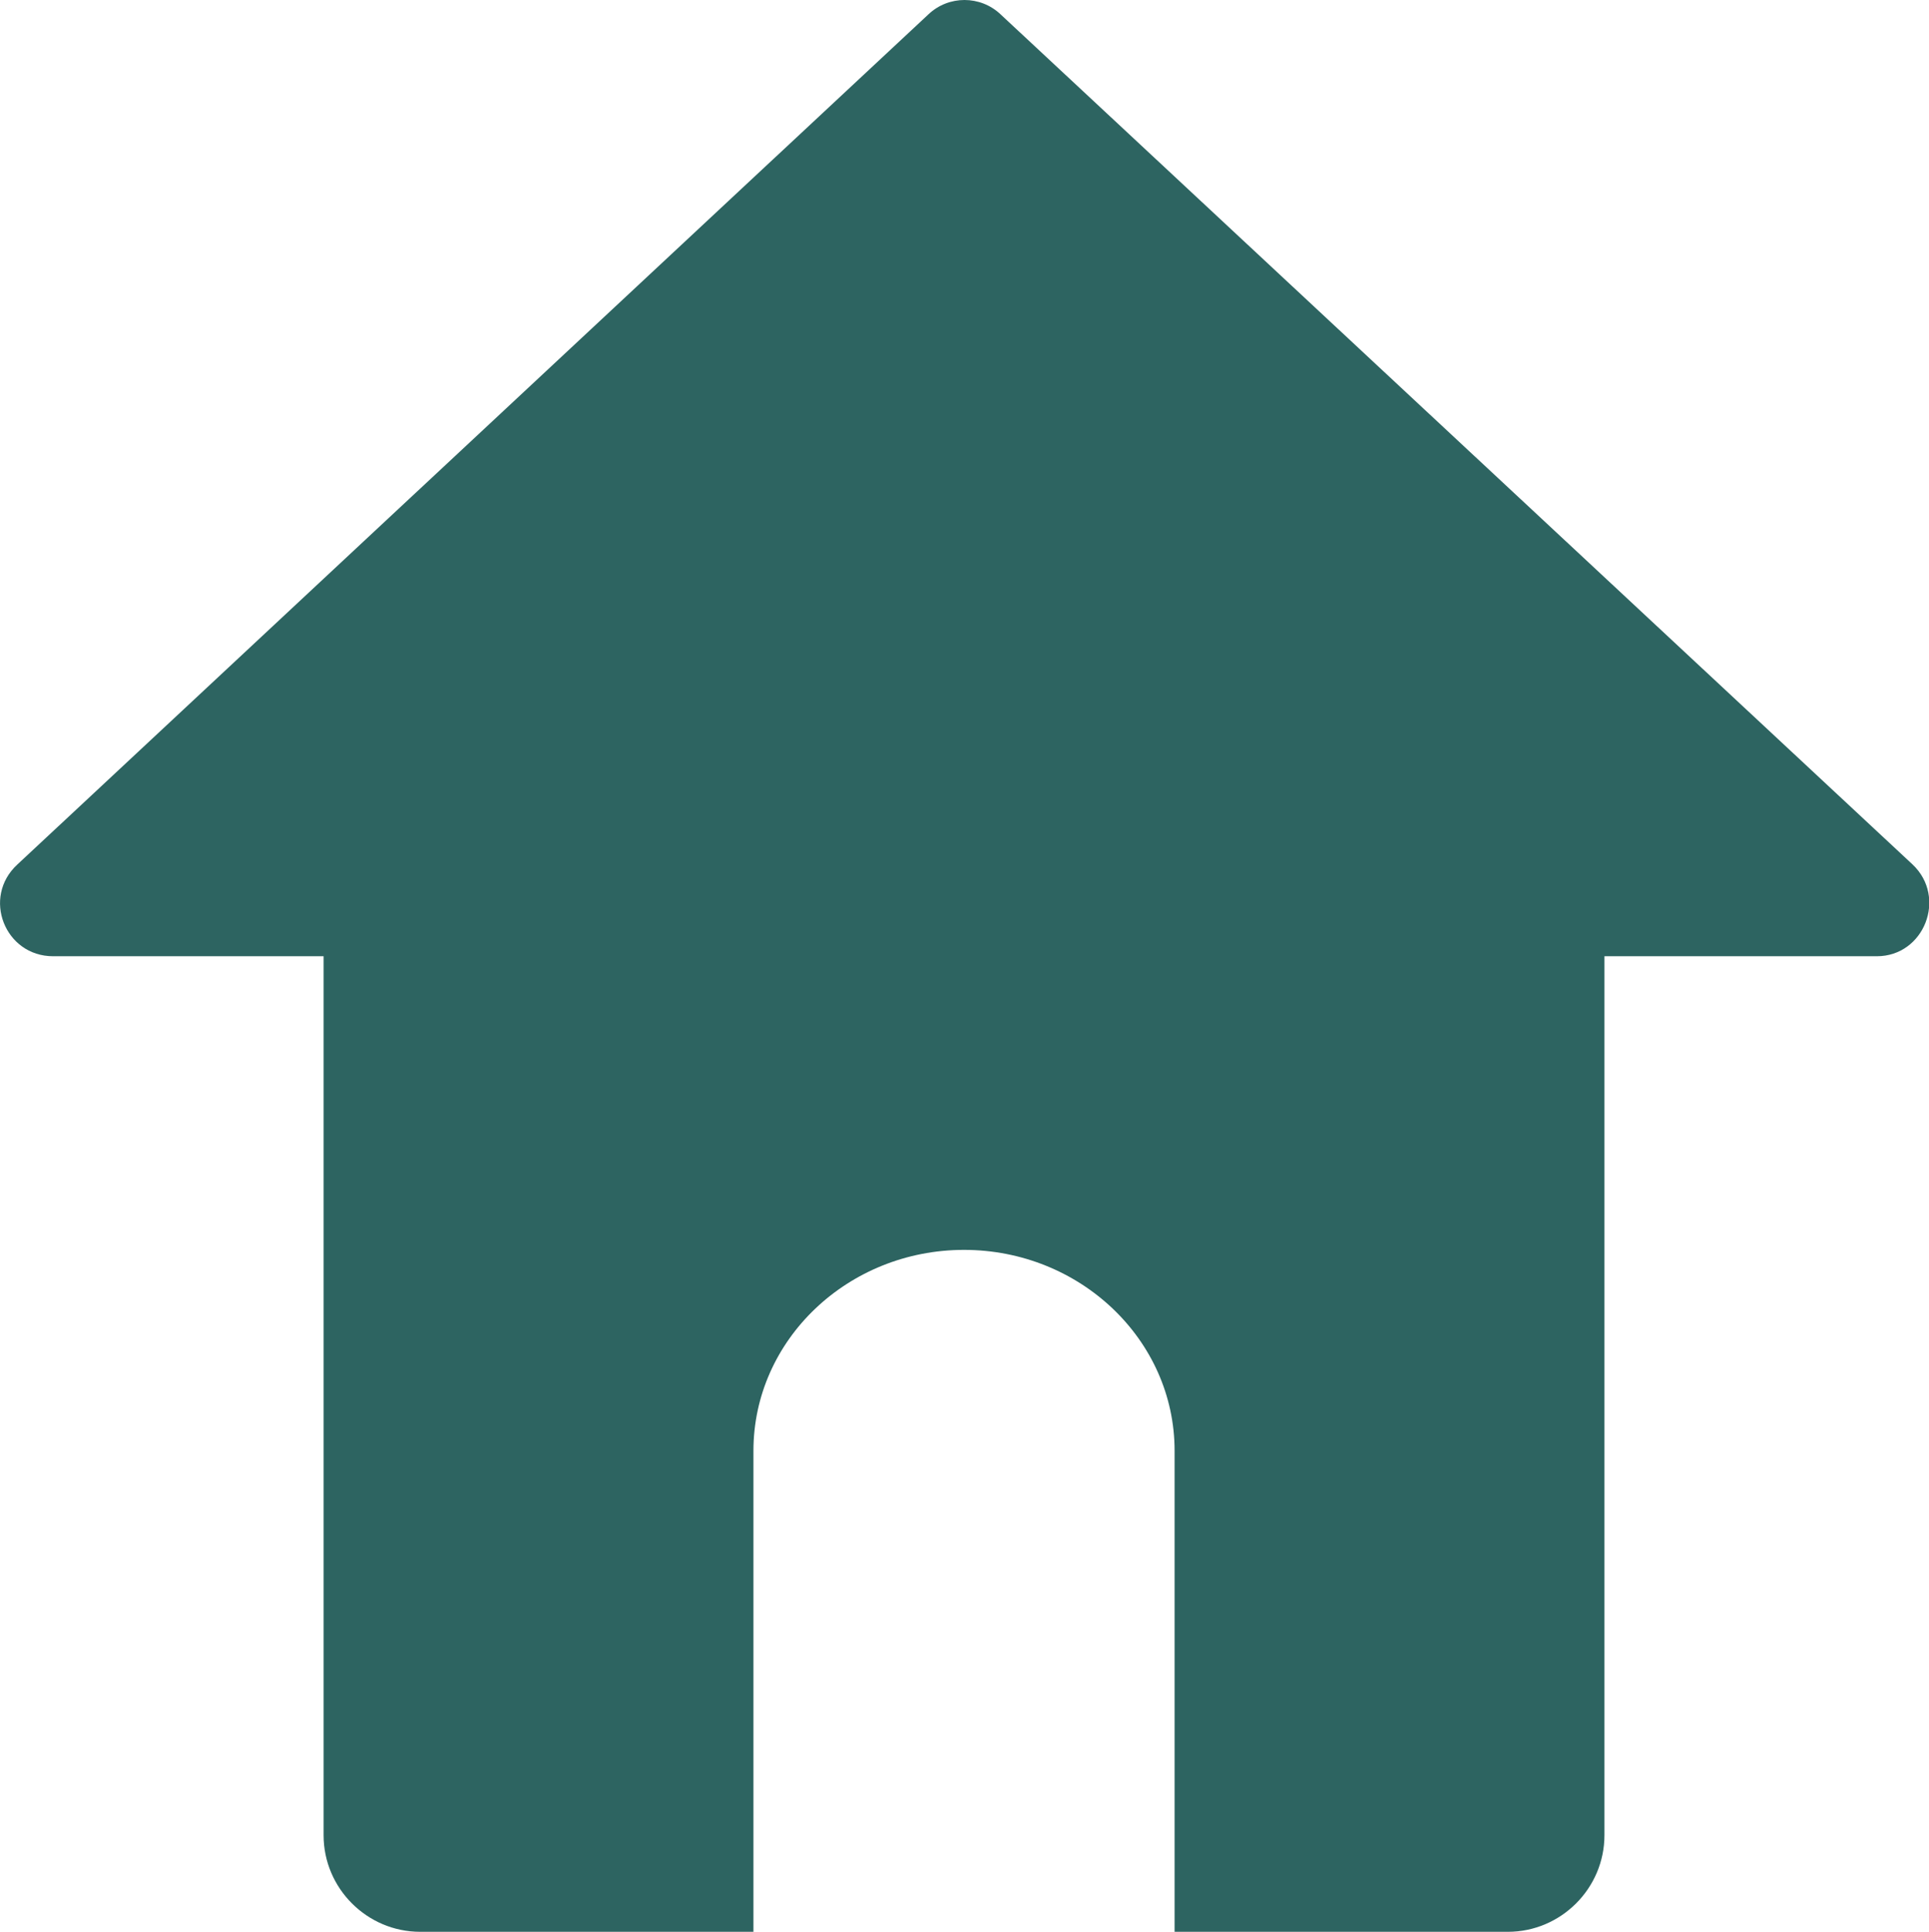
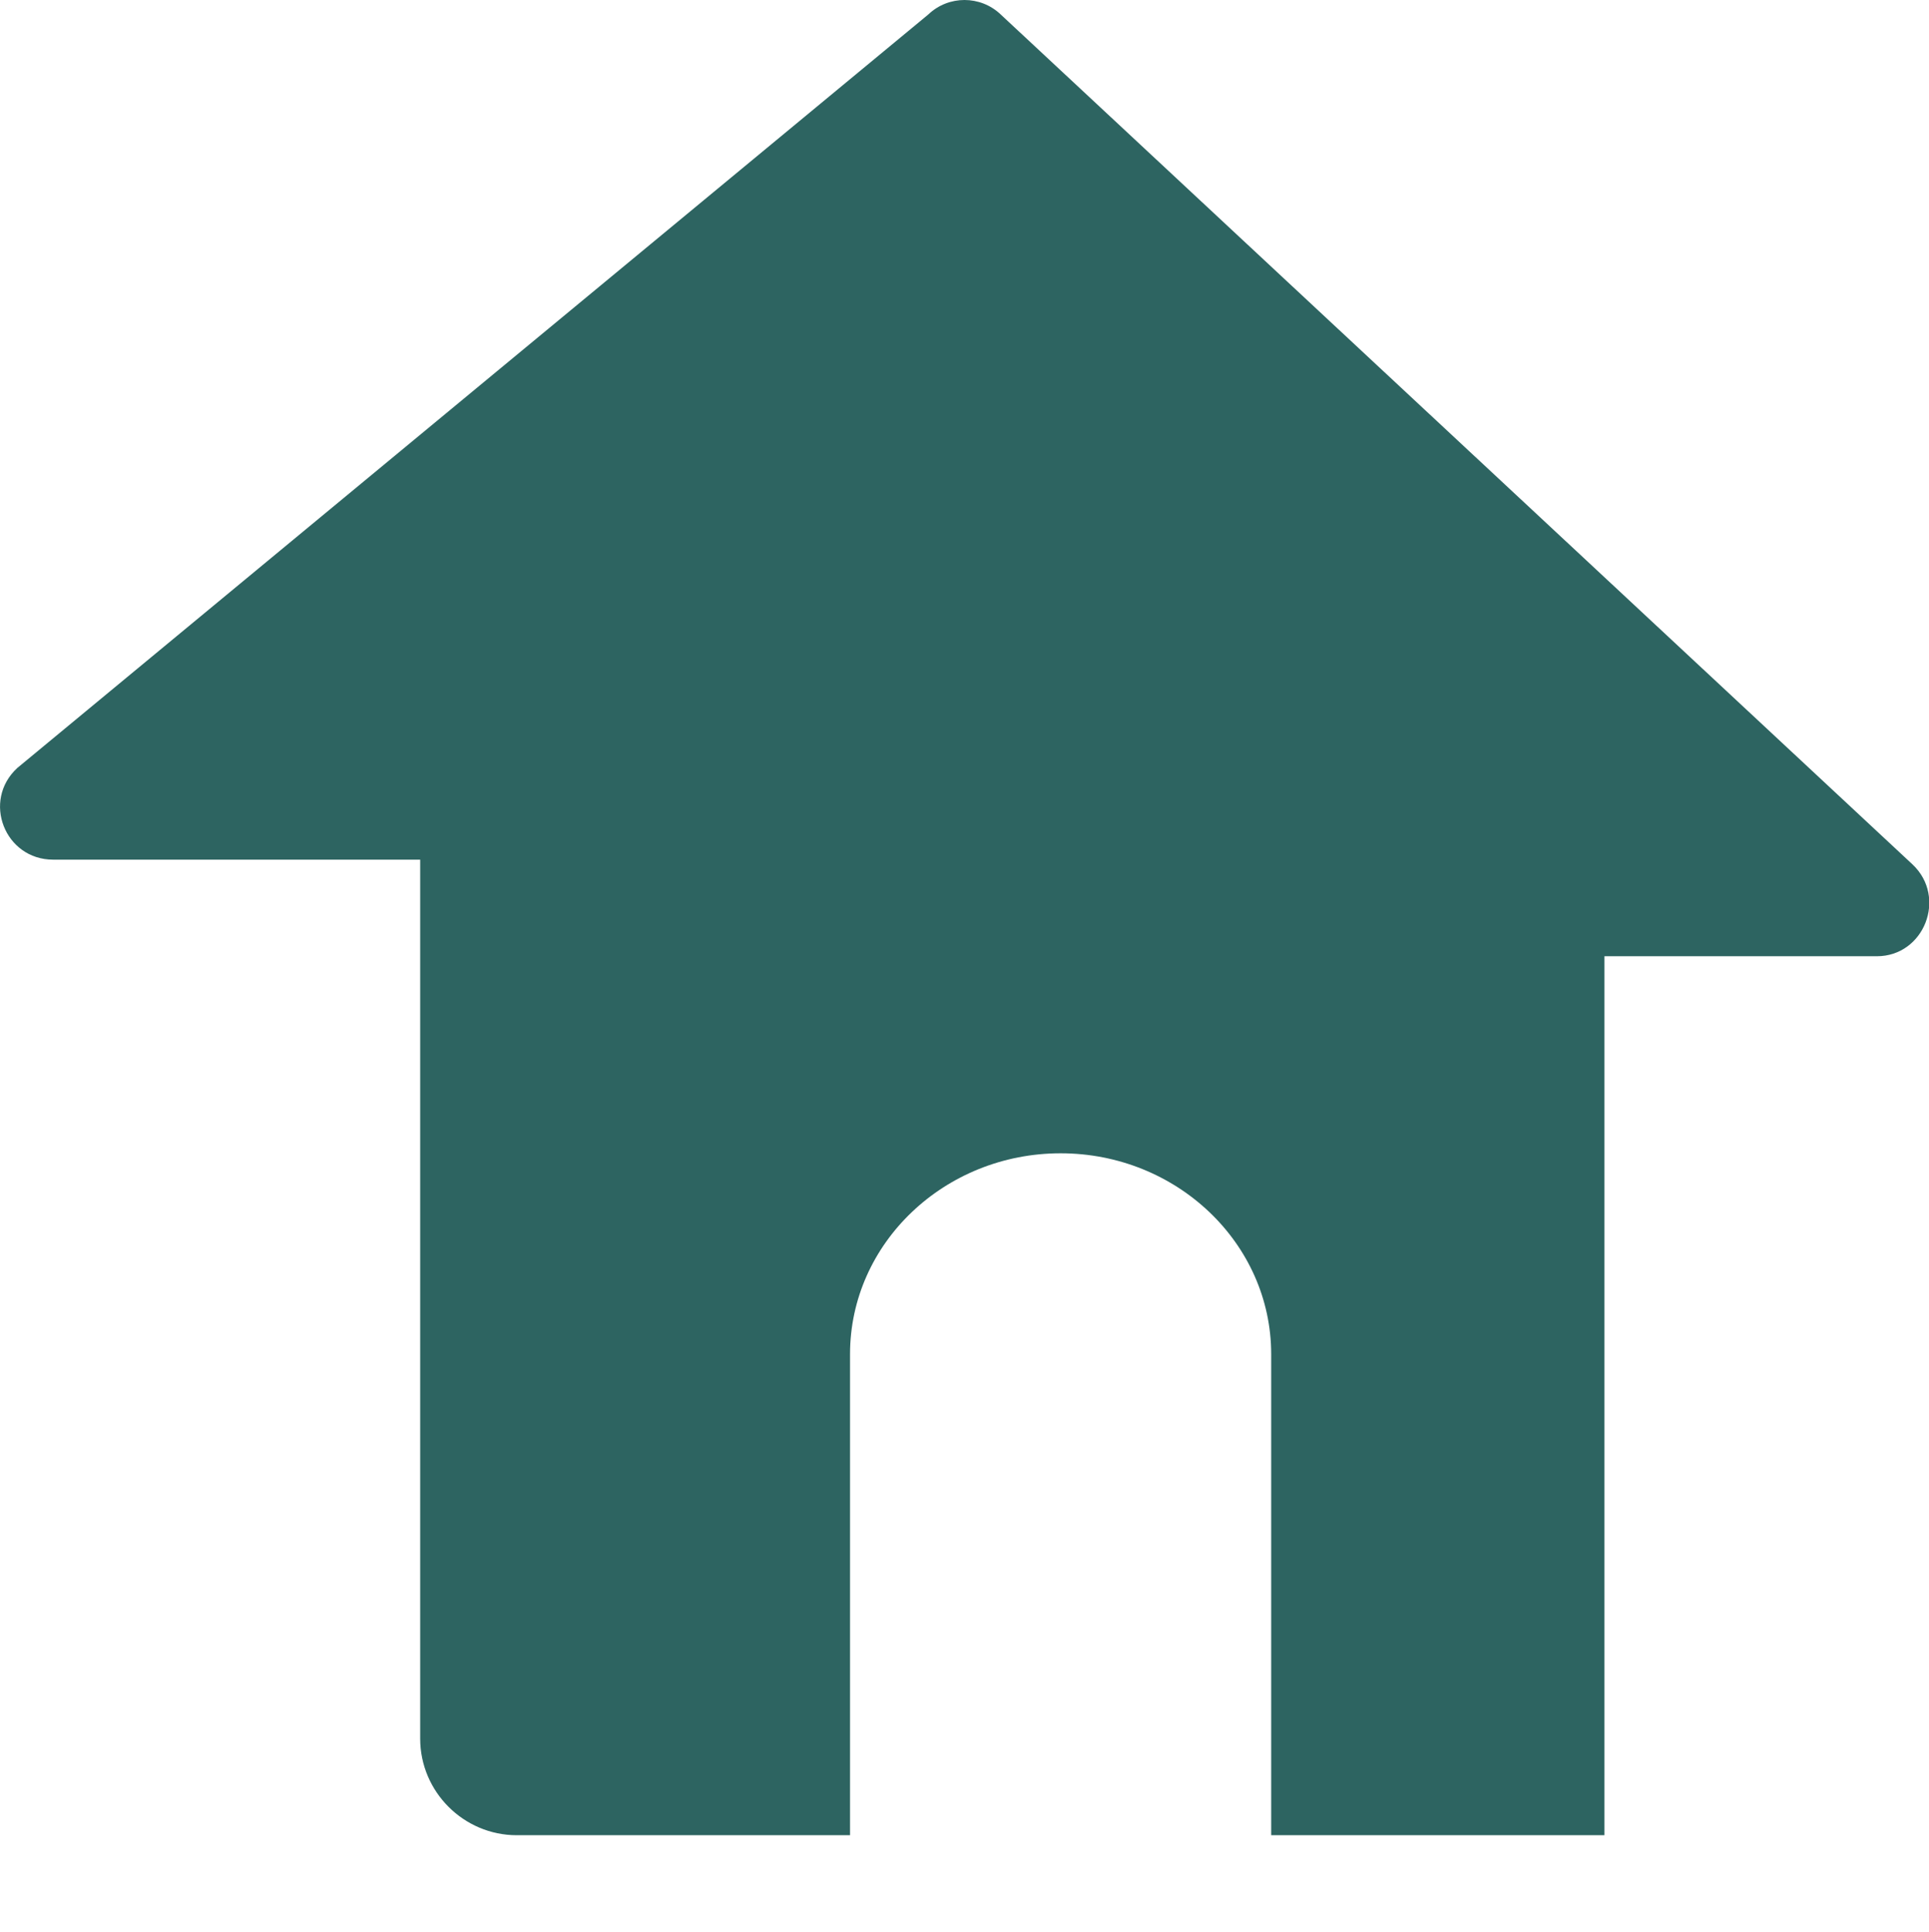
<svg xmlns="http://www.w3.org/2000/svg" id="Layer_2" viewBox="0 0 19.97 20">
  <defs>
    <style>.cls-1{fill:#2d6461;stroke-width:0px;}</style>
  </defs>
  <g id="Icons_training_">
-     <path id="mds" class="cls-1" d="m19.42,9.9h-2.81v9.1c0,.55-.45,1-1,1h-3.45v-4.98c0-1.15-.98-2.08-2.18-2.08s-2.18.93-2.18,2.08v4.98h-3.45c-.55,0-1-.45-1-1v-9.1H.55c-.5,0-.74-.61-.37-.95L9.61.15c.21-.2.54-.2.75,0l9.44,8.8c.36.34.12.95-.37.95Z" />
+     <path id="mds" class="cls-1" d="m19.42,9.9h-2.81v9.1h-3.45v-4.98c0-1.15-.98-2.08-2.18-2.08s-2.18.93-2.18,2.08v4.98h-3.45c-.55,0-1-.45-1-1v-9.1H.55c-.5,0-.74-.61-.37-.95L9.61.15c.21-.2.54-.2.75,0l9.44,8.8c.36.34.12.95-.37.95Z" />
  </g>
</svg>